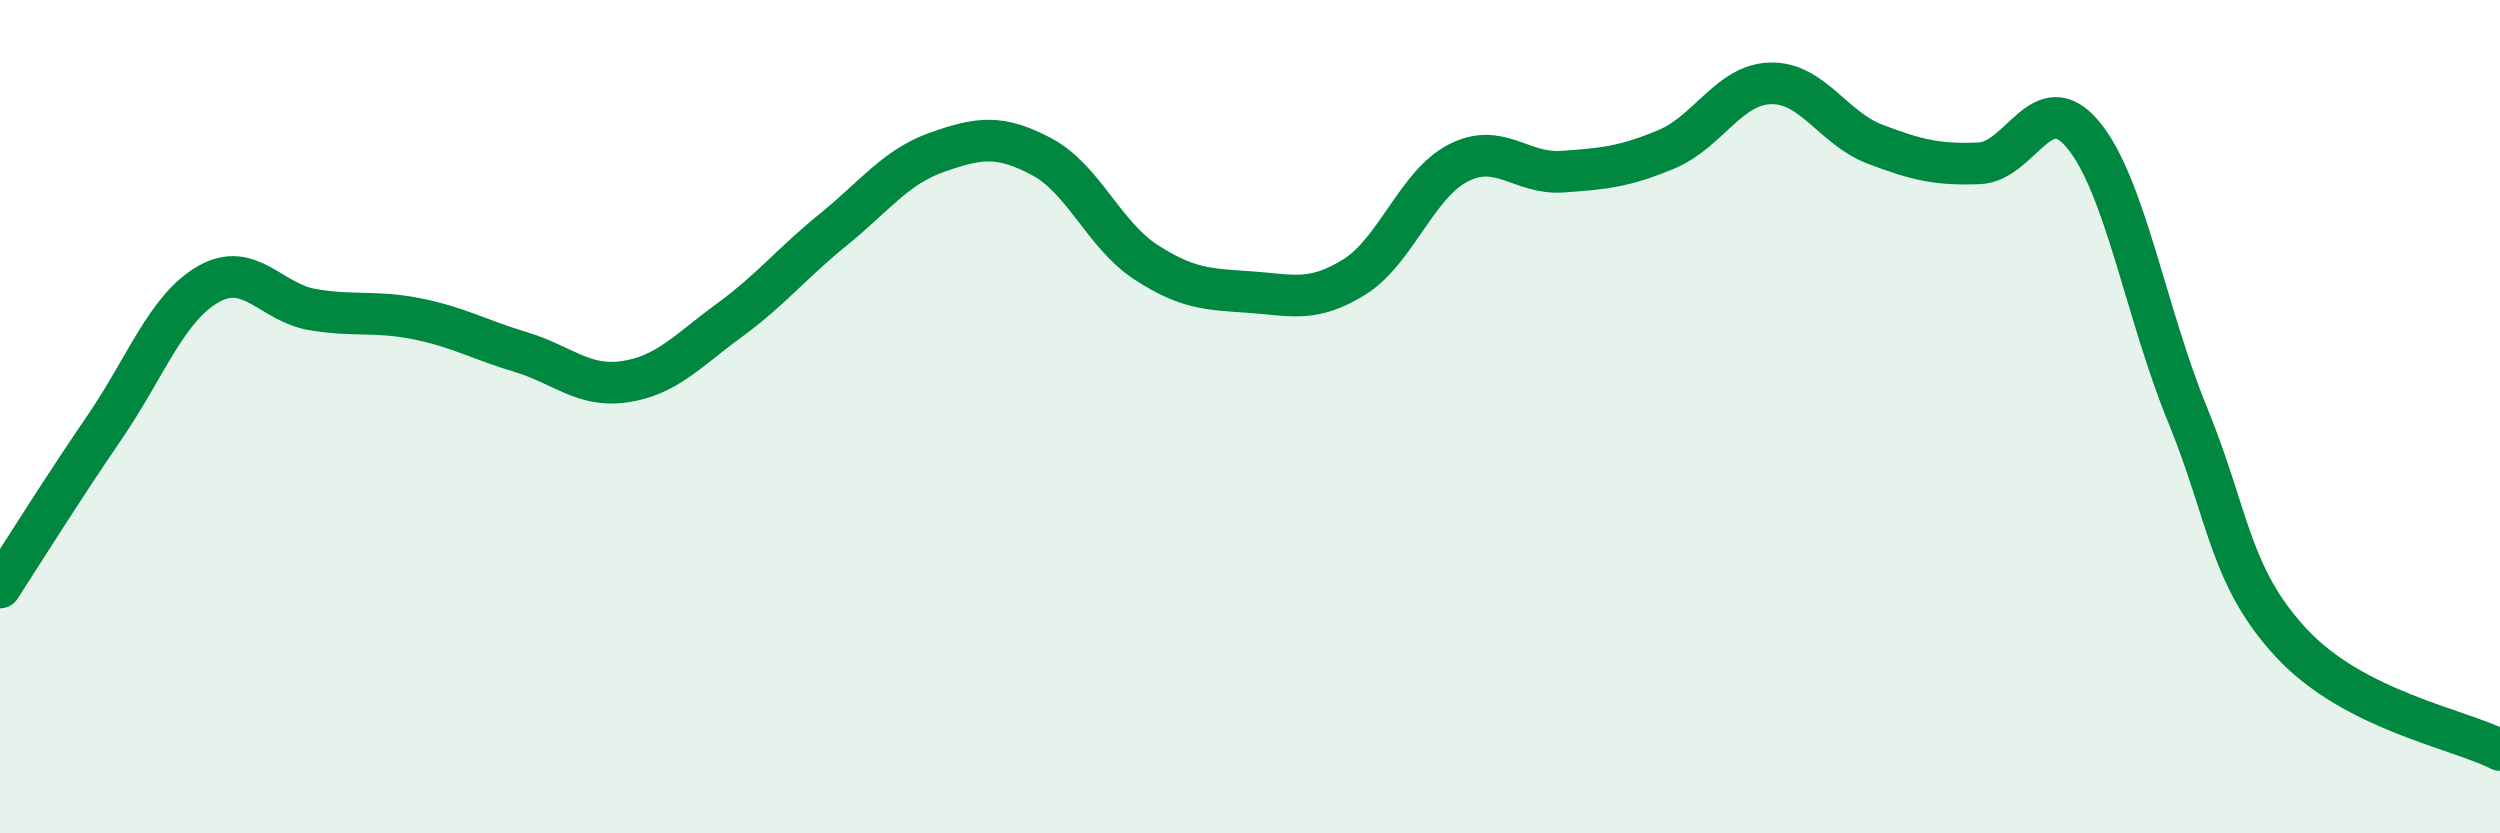
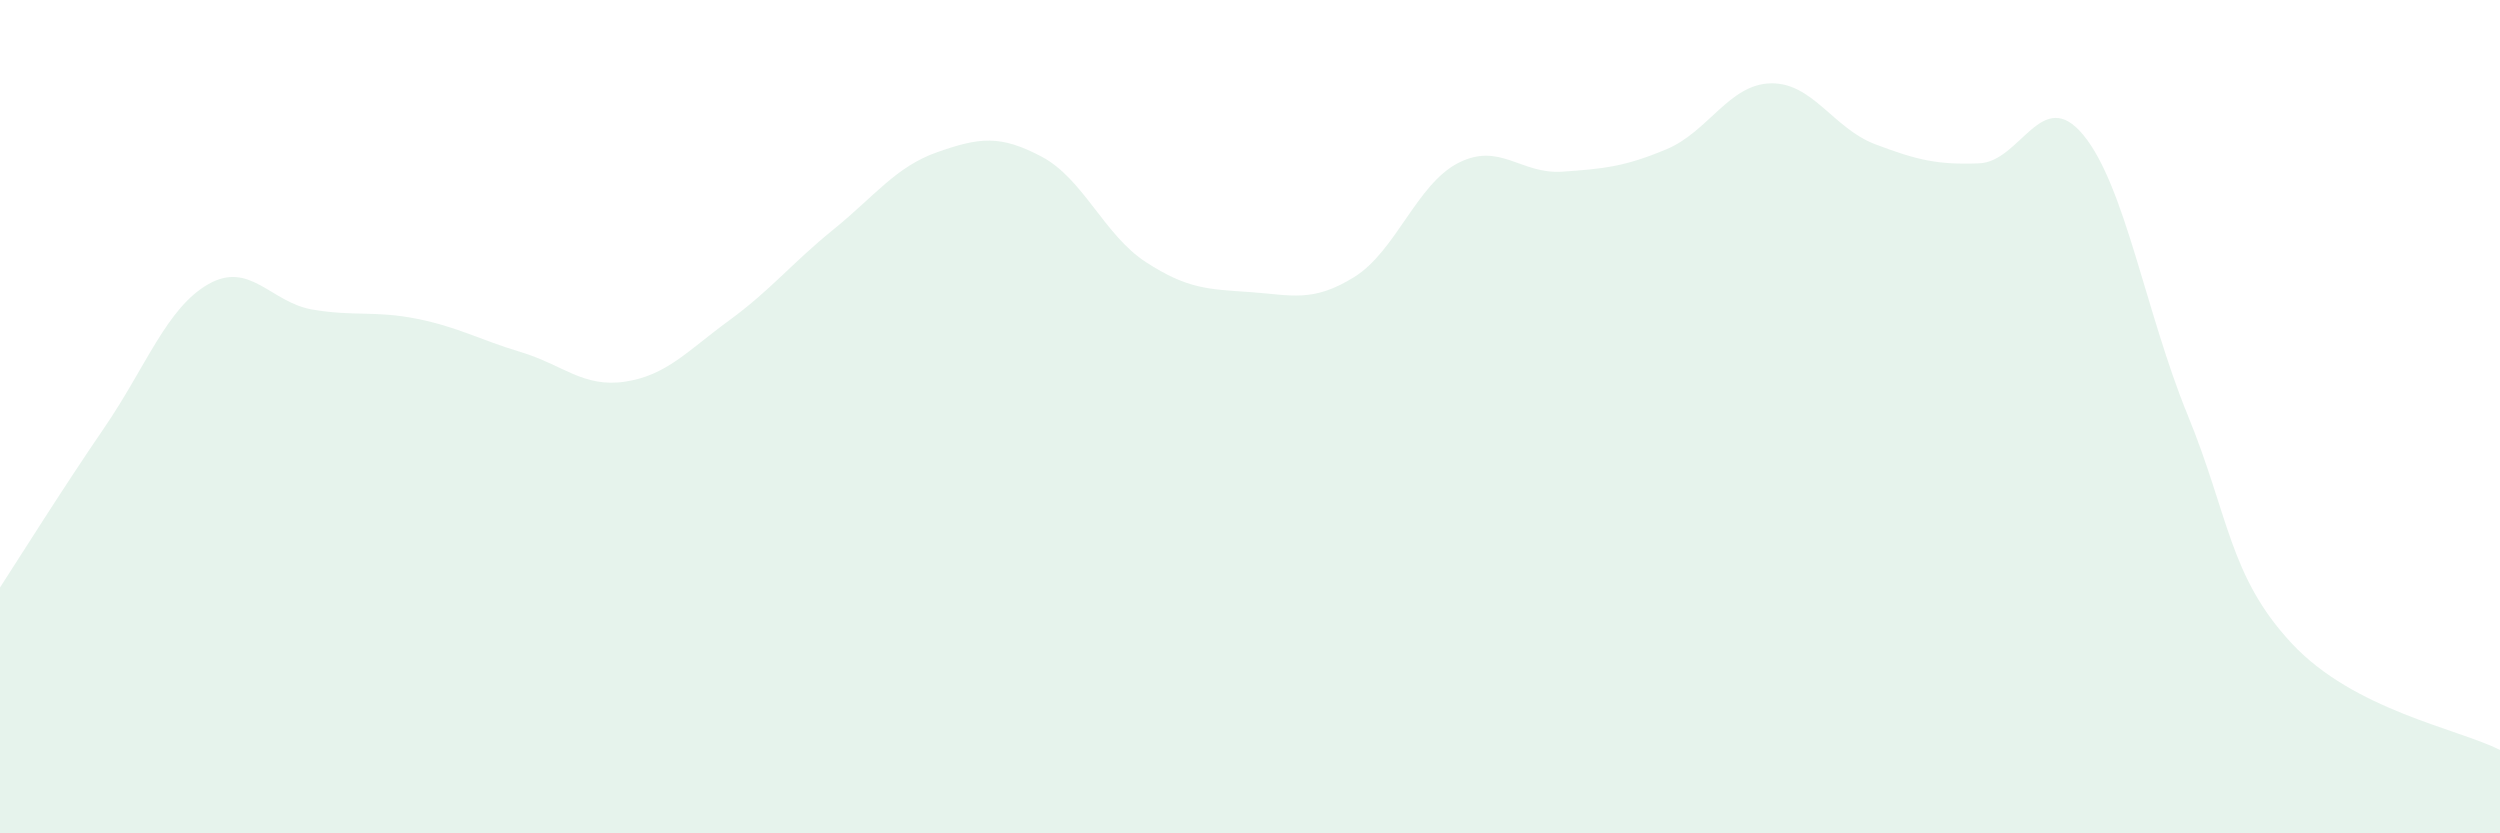
<svg xmlns="http://www.w3.org/2000/svg" width="60" height="20" viewBox="0 0 60 20">
  <path d="M 0,14.1 C 0.5,13.33 1.5,11.73 2.5,10.27 C 3.5,8.81 4,7.39 5,6.82 C 6,6.25 6.5,7.26 7.5,7.43 C 8.5,7.6 9,7.45 10,7.65 C 11,7.85 11.5,8.15 12.5,8.45 C 13.5,8.75 14,9.31 15,9.16 C 16,9.01 16.5,8.42 17.5,7.69 C 18.5,6.96 19,6.32 20,5.51 C 21,4.7 21.5,4 22.5,3.65 C 23.5,3.3 24,3.23 25,3.76 C 26,4.29 26.5,5.64 27.5,6.29 C 28.5,6.94 29,6.94 30,7.01 C 31,7.08 31.5,7.27 32.5,6.65 C 33.5,6.03 34,4.42 35,3.91 C 36,3.4 36.5,4.19 37.5,4.12 C 38.5,4.05 39,4 40,3.58 C 41,3.16 41.5,2.02 42.5,2 C 43.5,1.98 44,3.08 45,3.46 C 46,3.84 46.5,3.96 47.5,3.92 C 48.5,3.88 49,2.03 50,3.24 C 51,4.45 51.5,7.51 52.5,9.95 C 53.5,12.39 53.5,13.83 55,15.44 C 56.5,17.05 59,17.49 60,18L60 20L0 20Z" fill="#008740" opacity="0.1" stroke-linecap="round" stroke-linejoin="round" />
-   <path d="M 0,14.1 C 0.5,13.33 1.5,11.73 2.5,10.27 C 3.5,8.81 4,7.39 5,6.82 C 6,6.25 6.5,7.26 7.5,7.43 C 8.5,7.6 9,7.45 10,7.65 C 11,7.85 11.5,8.15 12.5,8.45 C 13.5,8.75 14,9.31 15,9.16 C 16,9.01 16.5,8.42 17.5,7.69 C 18.5,6.96 19,6.32 20,5.51 C 21,4.7 21.5,4 22.5,3.65 C 23.5,3.3 24,3.23 25,3.76 C 26,4.29 26.5,5.64 27.5,6.29 C 28.5,6.94 29,6.94 30,7.01 C 31,7.08 31.5,7.27 32.5,6.65 C 33.5,6.03 34,4.42 35,3.91 C 36,3.4 36.5,4.19 37.5,4.12 C 38.5,4.05 39,4 40,3.58 C 41,3.16 41.5,2.02 42.5,2 C 43.5,1.98 44,3.08 45,3.46 C 46,3.84 46.5,3.96 47.5,3.92 C 48.5,3.88 49,2.03 50,3.24 C 51,4.45 51.5,7.51 52.5,9.95 C 53.5,12.39 53.5,13.83 55,15.44 C 56.5,17.05 59,17.49 60,18" stroke="#008740" stroke-width="1" fill="none" stroke-linecap="round" stroke-linejoin="round" />
</svg>